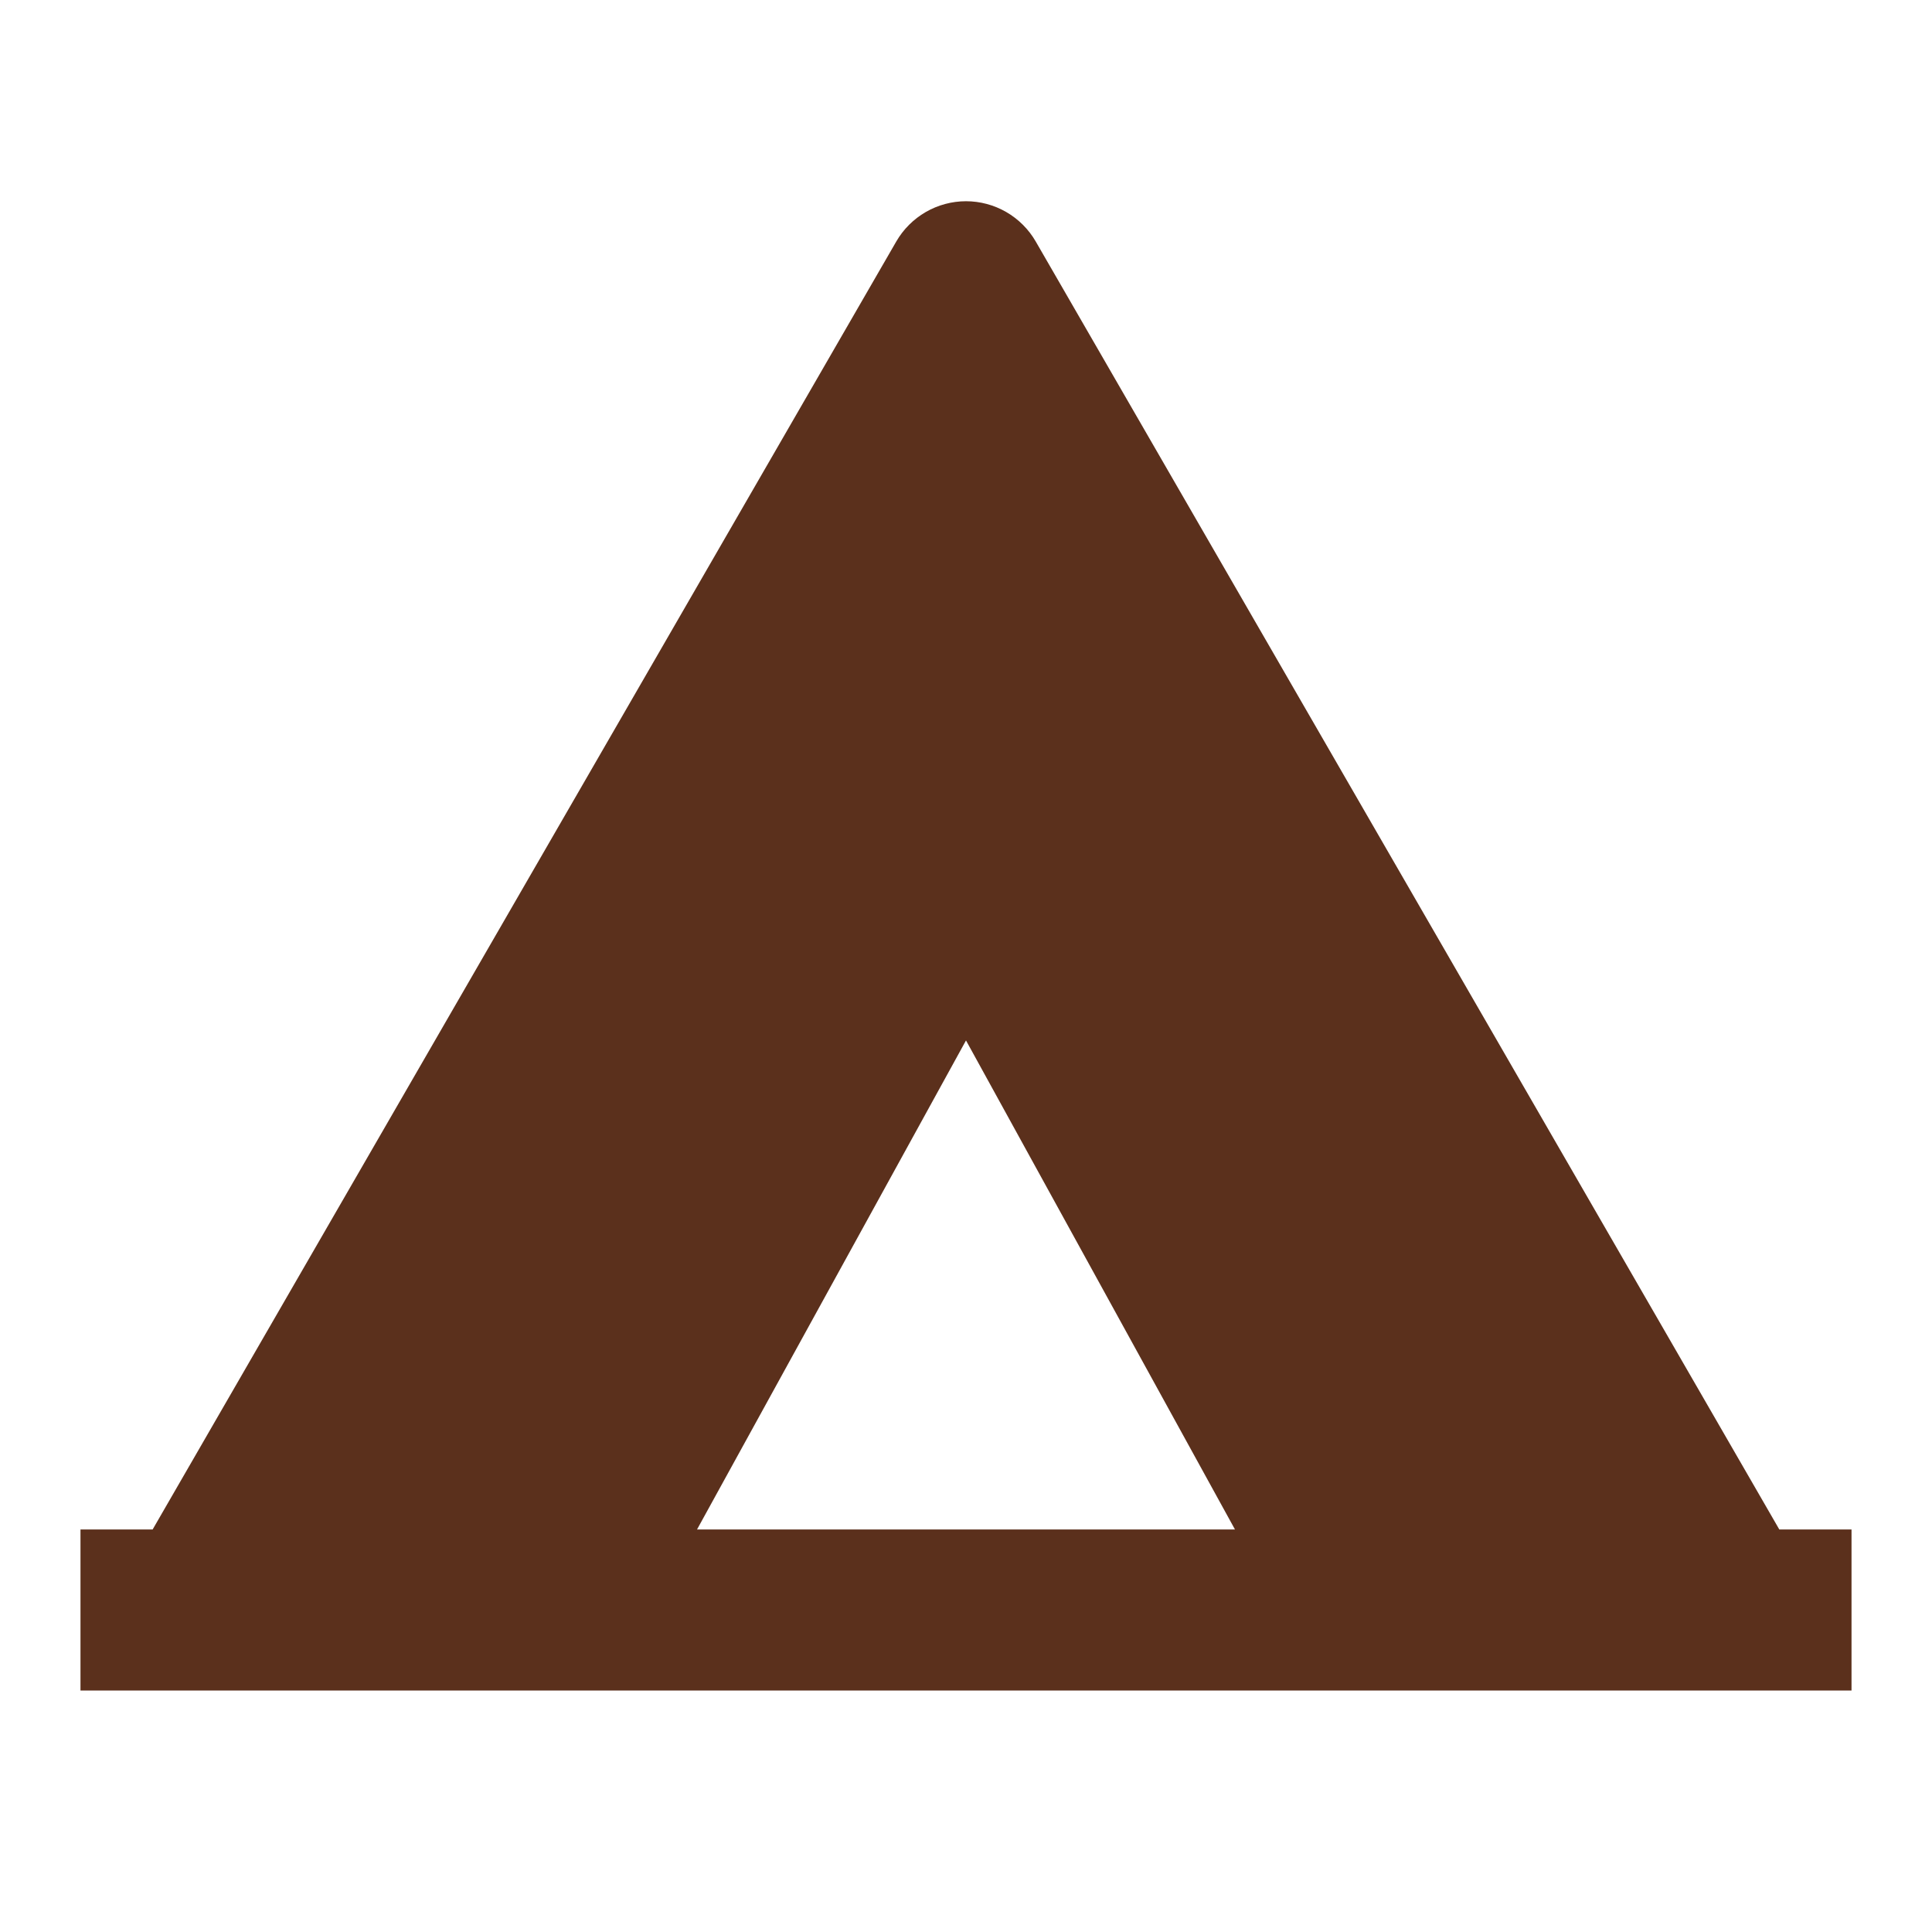
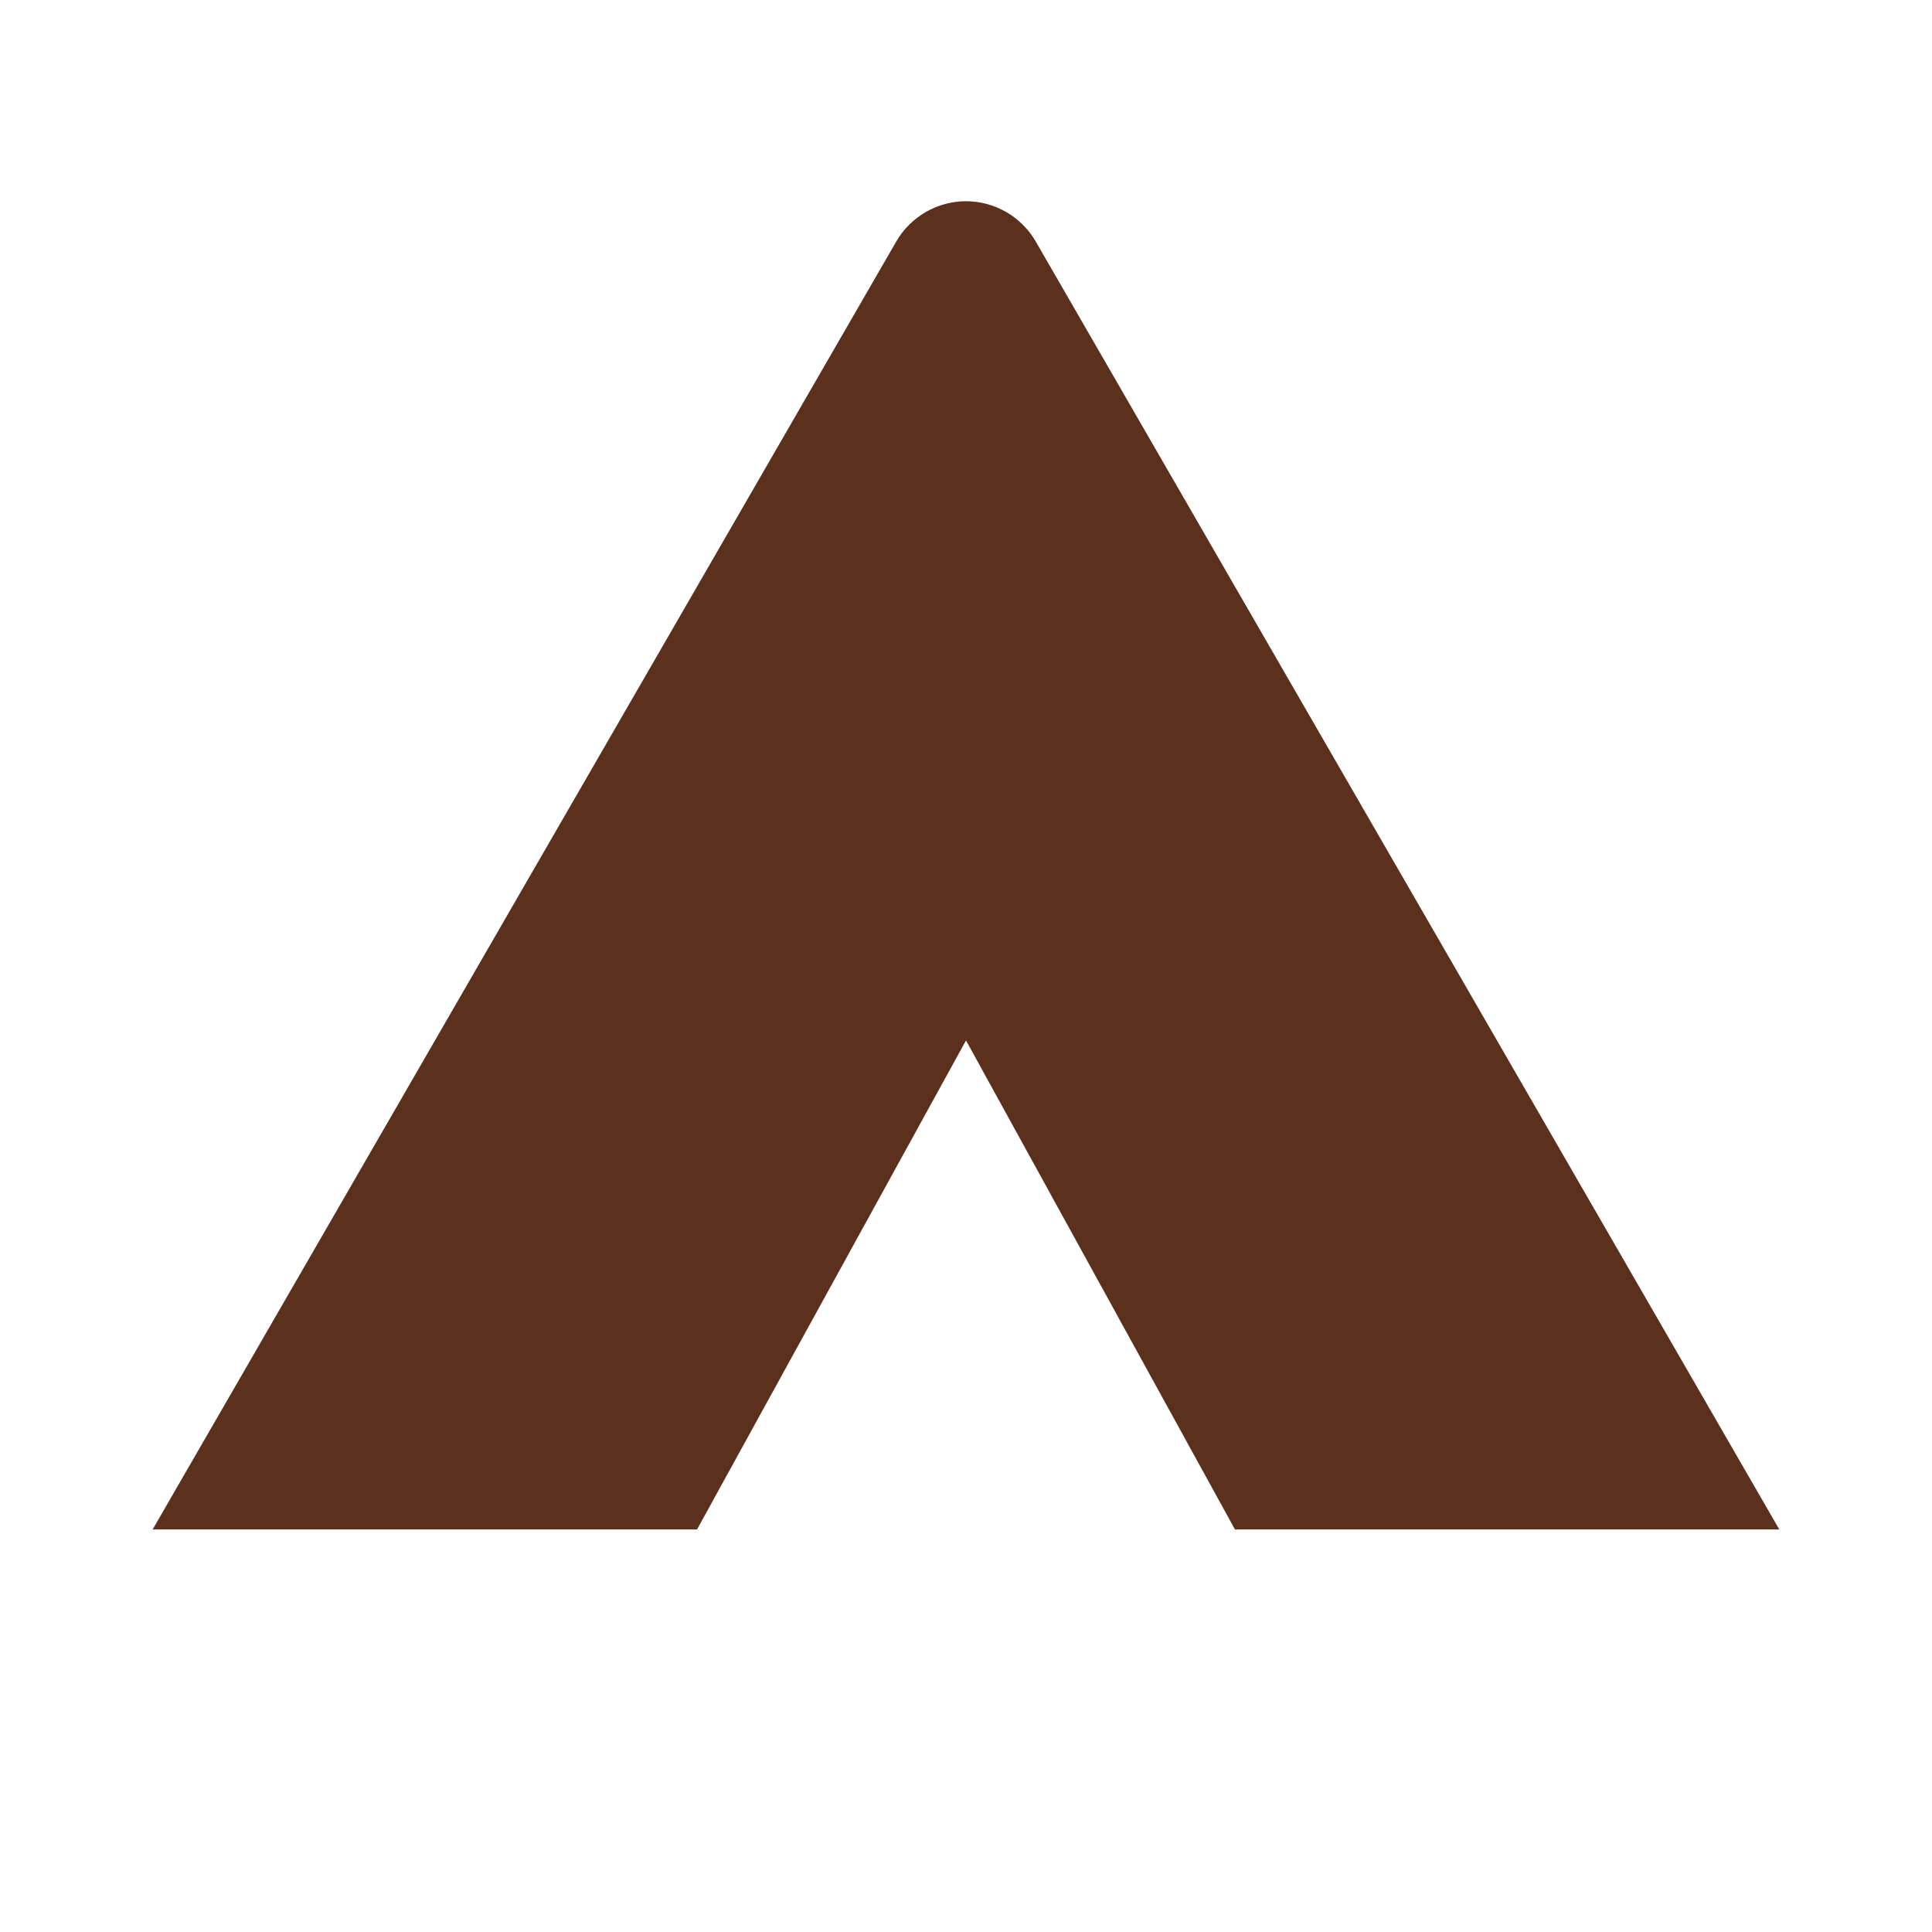
<svg xmlns="http://www.w3.org/2000/svg" width="32" height="32" viewBox="0 0 32 32" fill="none">
-   <path d="M17.155 4L29.471 25.333H30.667V28H1.333V25.333H2.528L14.845 4C14.962 3.797 15.131 3.629 15.333 3.512C15.536 3.395 15.766 3.333 16 3.333C16.234 3.333 16.464 3.395 16.667 3.512C16.869 3.629 17.038 3.797 17.155 4ZM16 17.233L11.545 25.333H20.455L16 17.233Z" fill="#5B301C" />
+   <path d="M17.155 4L29.471 25.333H30.667V28V25.333H2.528L14.845 4C14.962 3.797 15.131 3.629 15.333 3.512C15.536 3.395 15.766 3.333 16 3.333C16.234 3.333 16.464 3.395 16.667 3.512C16.869 3.629 17.038 3.797 17.155 4ZM16 17.233L11.545 25.333H20.455L16 17.233Z" fill="#5B301C" />
</svg>